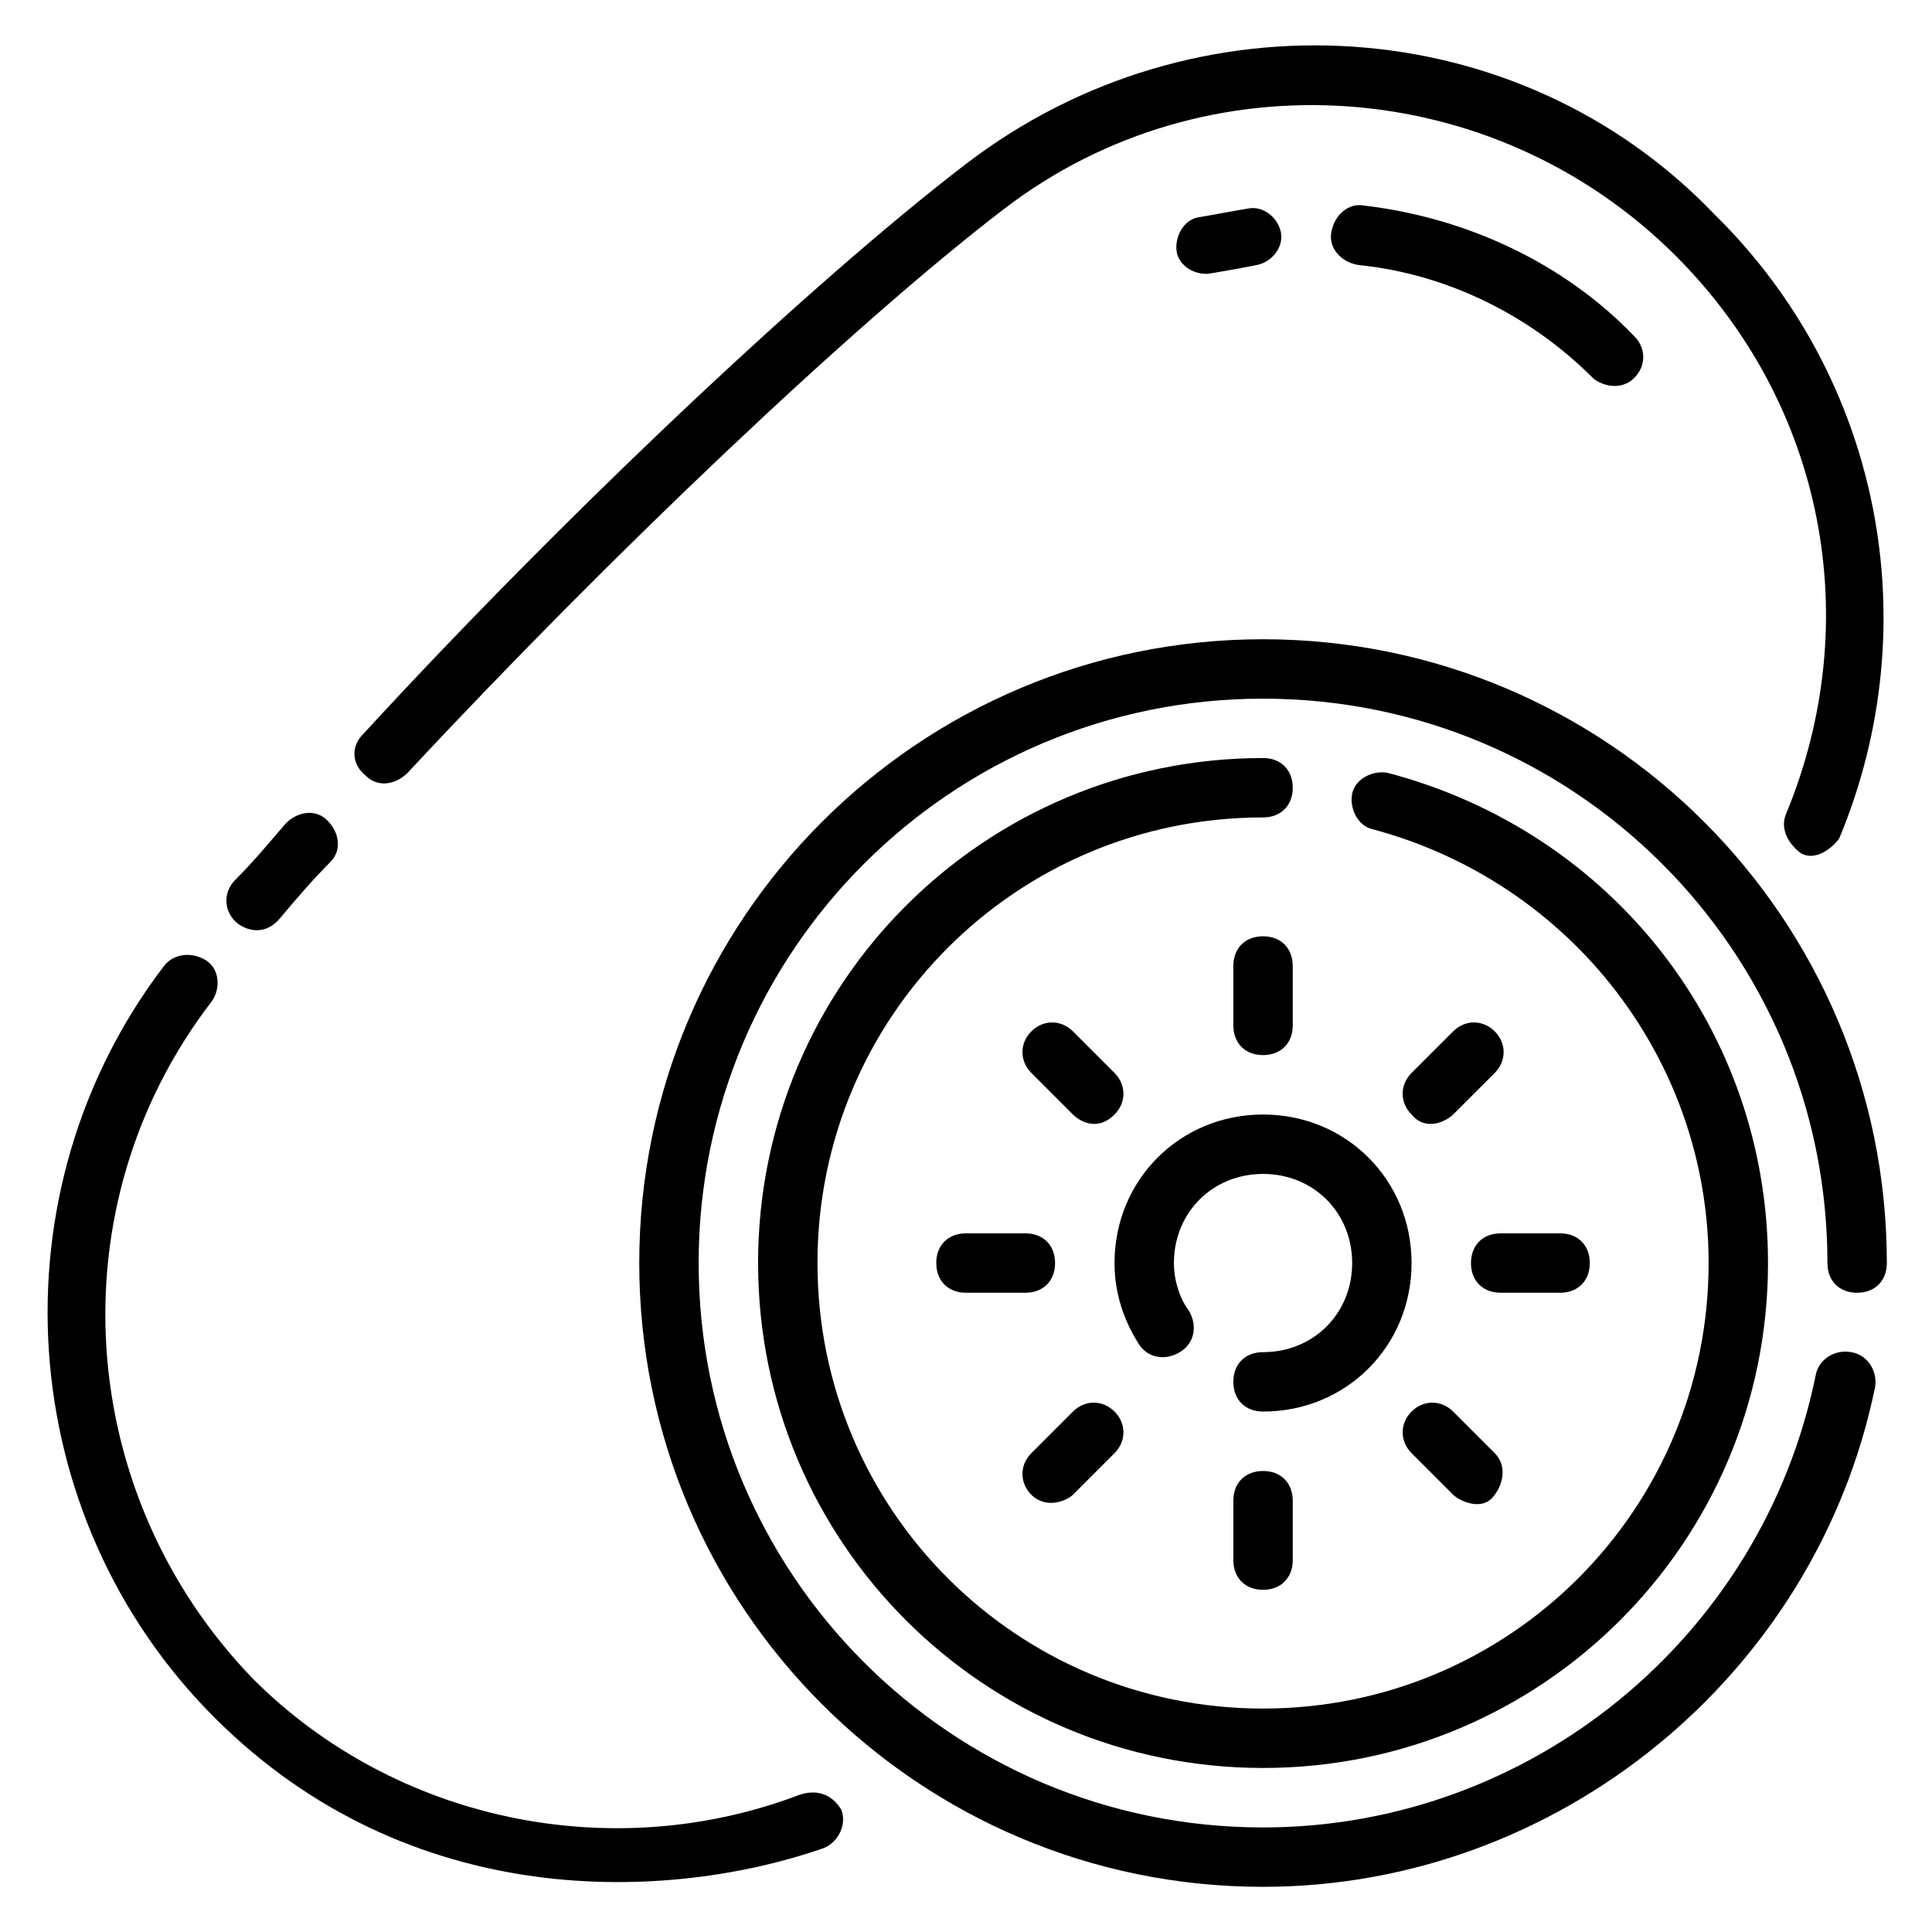
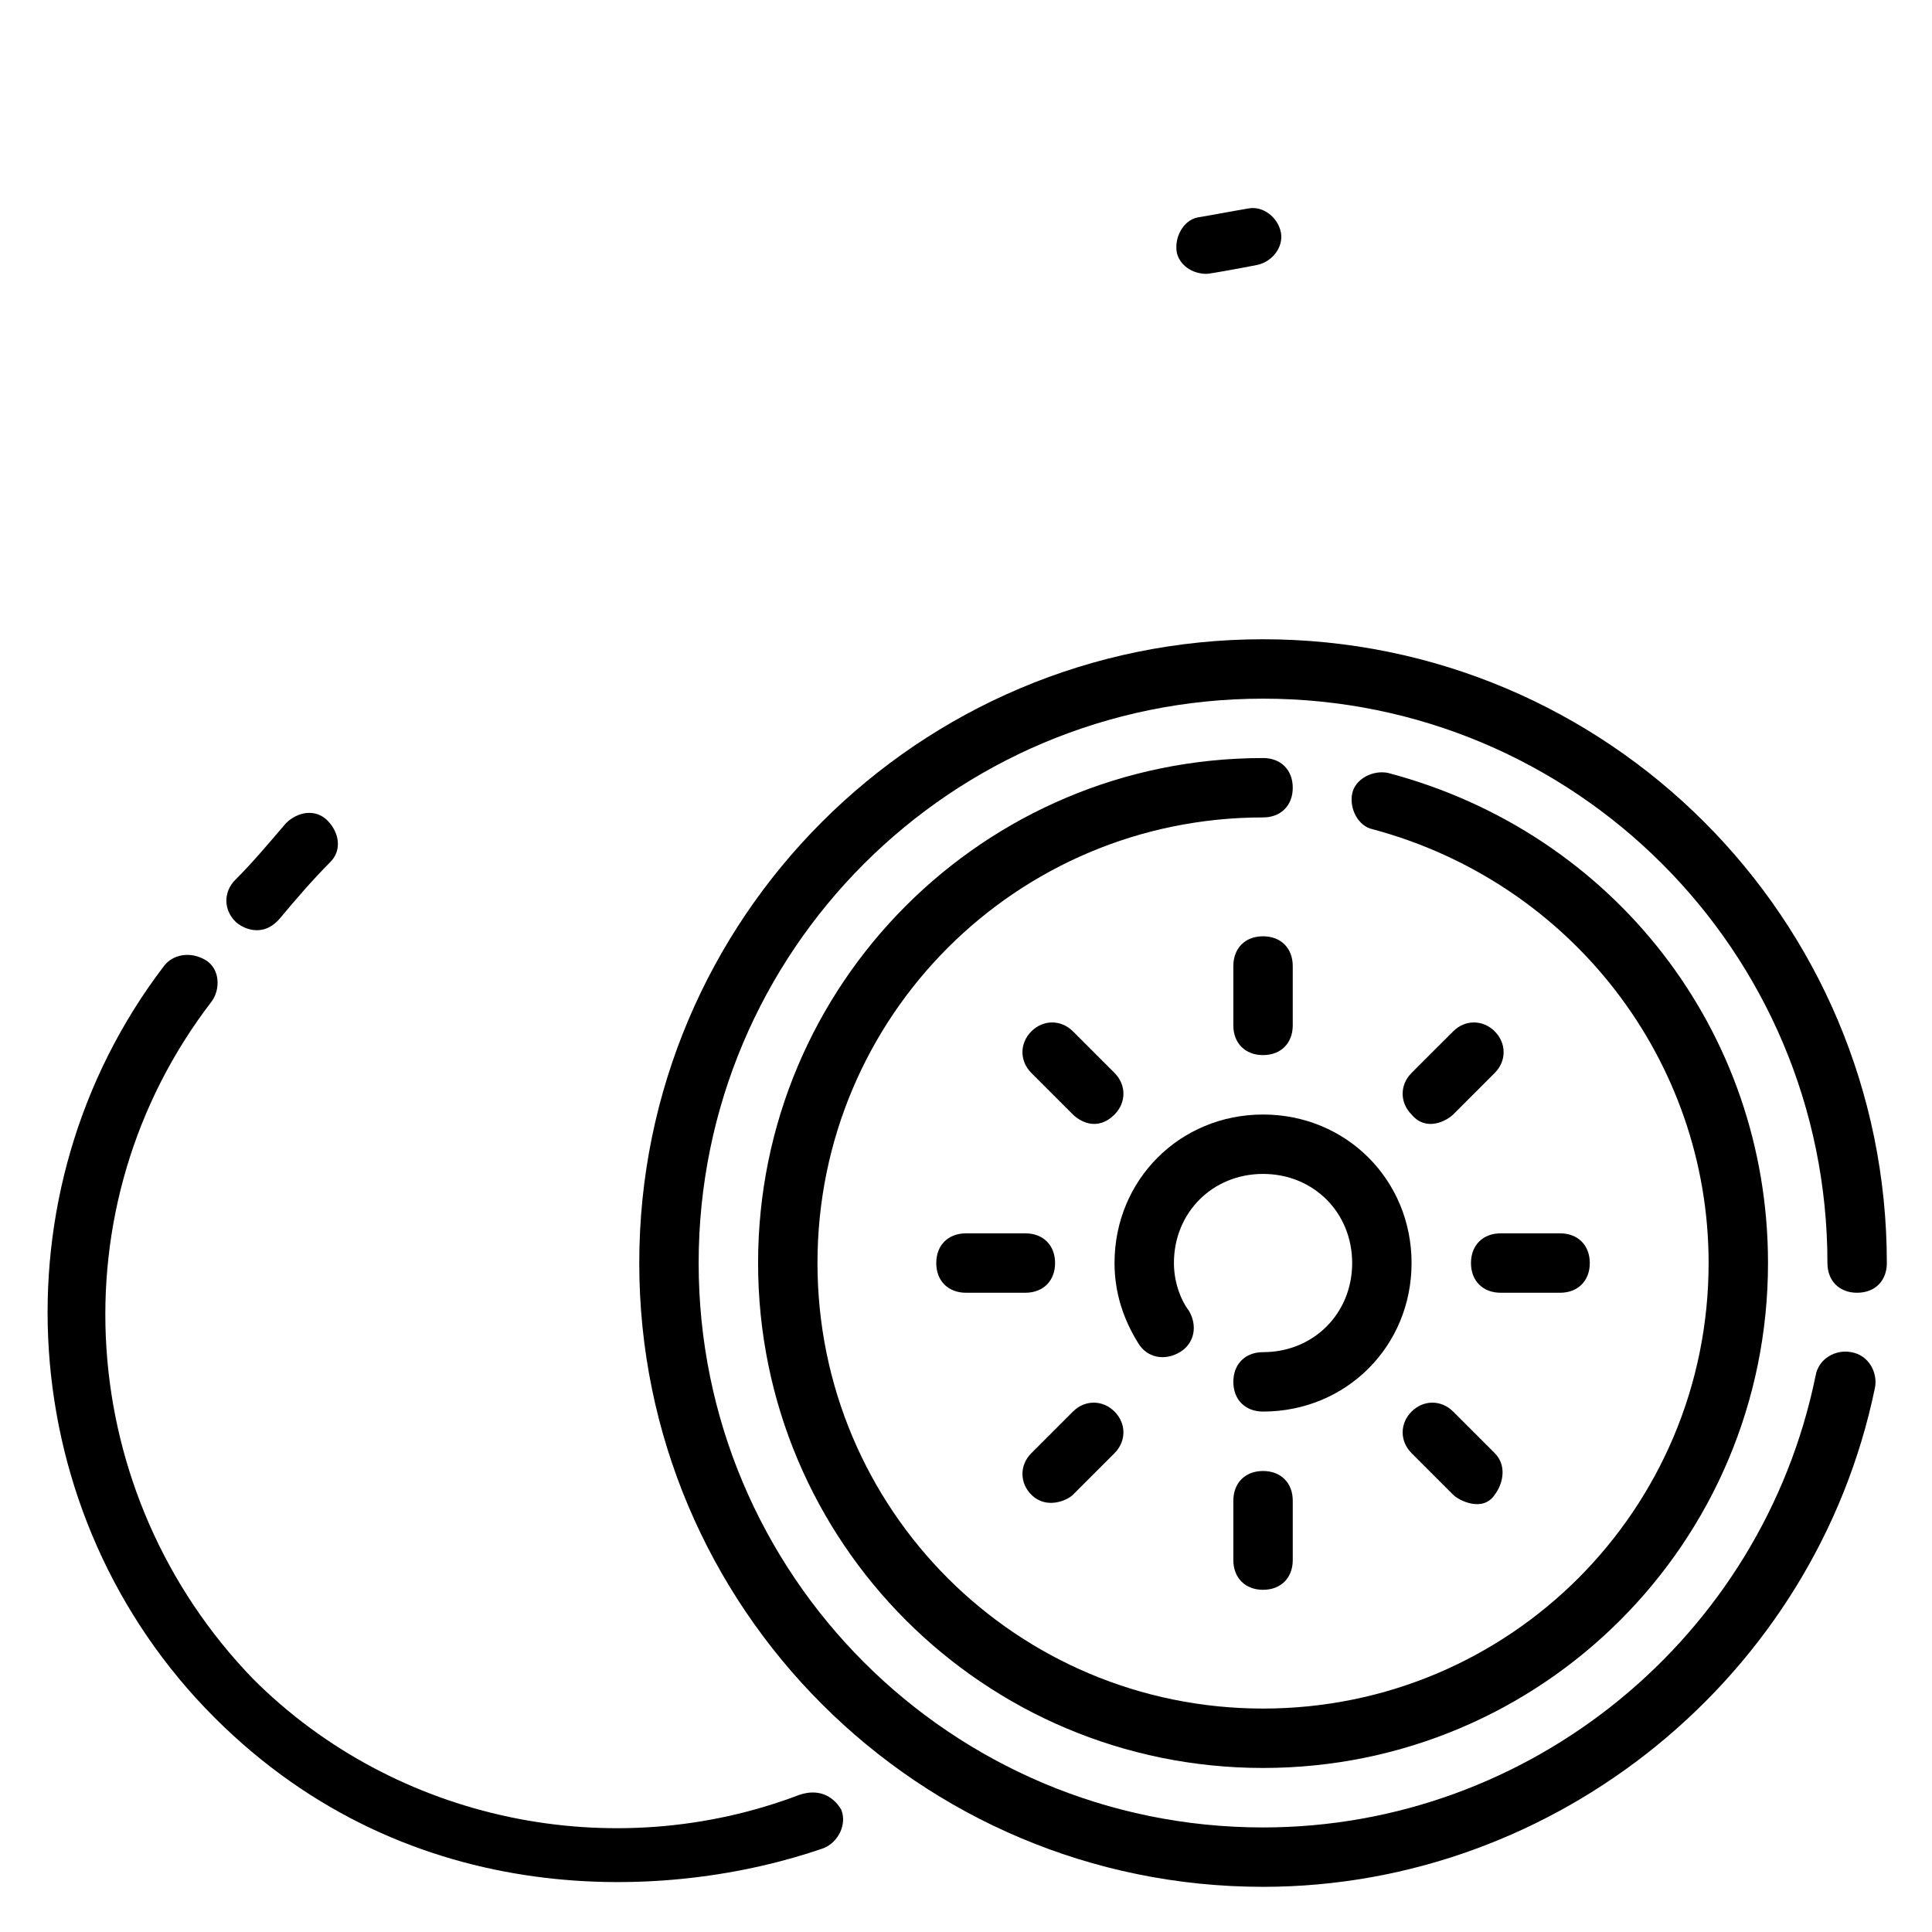
<svg xmlns="http://www.w3.org/2000/svg" fill="#000000" width="800px" height="800px" version="1.1" viewBox="144 144 512 512">
  <g>
    <path d="m636.16 486.59c4.723 0 7.871-3.148 7.871-7.871 0-91.316-73.996-165.31-165.31-165.31s-165.31 73.996-165.31 165.31 73.996 165.31 165.31 165.31c77.934 0 146.42-55.891 162.16-132.25 0.789-3.938-1.574-8.66-6.297-9.445-3.938-0.789-8.66 1.574-9.445 6.297-14.172 69.273-75.574 119.66-146.42 119.66-82.656 0-149.57-66.914-149.57-149.57s66.914-149.57 149.57-149.57 149.57 66.914 149.57 149.57c0 4.723 3.148 7.871 7.871 7.871z" />
    <path d="m478.72 344.89c-73.996 0-133.82 59.828-133.82 133.82s59.828 133.82 133.82 133.82 133.82-59.828 133.82-133.82c0-61.402-40.934-114.14-100.76-129.89-3.938-0.789-8.66 1.574-9.445 5.512-0.789 3.938 1.574 8.66 5.512 9.445 52.738 14.168 88.953 61.398 88.953 114.93 0 65.336-52.742 118.08-118.08 118.08-65.336 0-118.08-52.742-118.08-118.08 0-65.336 52.742-118.08 118.08-118.08 4.723 0 7.871-3.148 7.871-7.871s-3.148-7.871-7.871-7.871z" />
    <path d="m478.72 439.36c-22.043 0-39.359 17.32-39.359 39.359 0 7.871 2.363 14.957 6.297 21.254 2.363 3.938 7.086 4.723 11.02 2.363 3.938-2.363 4.723-7.086 2.363-11.02-2.363-3.152-3.938-7.875-3.938-12.598 0-13.383 10.234-23.617 23.617-23.617s23.617 10.234 23.617 23.617-10.234 23.617-23.617 23.617c-4.723 0-7.871 3.148-7.871 7.871 0 4.723 3.148 7.871 7.871 7.871 22.043 0 39.359-17.32 39.359-39.359 0-22.043-17.316-39.359-39.359-39.359z" />
    <path d="m486.59 415.74v-15.742c0-4.723-3.148-7.871-7.871-7.871s-7.871 3.148-7.871 7.871v15.742c0 4.723 3.148 7.871 7.871 7.871s7.871-3.148 7.871-7.871z" />
    <path d="m428.34 439.36c1.574 1.574 6.297 4.723 11.02 0 3.148-3.148 3.148-7.871 0-11.02l-11.02-11.02c-3.148-3.148-7.871-3.148-11.02 0-3.148 3.148-3.148 7.871 0 11.02z" />
    <path d="m392.12 478.72c0 4.723 3.148 7.871 7.871 7.871h15.742c4.723 0 7.871-3.148 7.871-7.871s-3.148-7.871-7.871-7.871h-15.742c-4.723 0-7.871 3.148-7.871 7.871z" />
    <path d="m428.34 540.12 11.02-11.02c3.148-3.148 3.148-7.871 0-11.02-3.148-3.148-7.871-3.148-11.02 0l-11.02 11.02c-3.148 3.148-3.148 7.871 0 11.02 3.938 3.934 9.445 1.574 11.02 0z" />
    <path d="m470.85 541.7v15.742c0 4.723 3.148 7.871 7.871 7.871s7.871-3.148 7.871-7.871v-15.742c0-4.723-3.148-7.871-7.871-7.871s-7.871 3.148-7.871 7.871z" />
    <path d="m529.1 518.08c-3.148-3.148-7.871-3.148-11.02 0-3.148 3.148-3.148 7.871 0 11.02l11.02 11.02c1.574 1.574 7.871 4.723 11.02 0 2.363-3.148 3.148-7.871 0-11.02z" />
    <path d="m565.31 478.72c0-4.723-3.148-7.871-7.871-7.871h-15.742c-4.723 0-7.871 3.148-7.871 7.871s3.148 7.871 7.871 7.871h15.742c4.723 0 7.871-3.148 7.871-7.871z" />
    <path d="m529.1 417.32-11.023 11.02c-3.148 3.148-3.148 7.871 0 11.02 3.938 4.723 9.445 1.574 11.02 0l11.02-11.02c3.148-3.148 3.148-7.871 0-11.02-3.144-3.148-7.867-3.148-11.016 0z" />
-     <path d="m252 348.83c53.531-57.465 118.08-118.87 158.23-149.57 53.531-40.934 129.89-35.426 177.91 12.594 39.359 39.359 50.383 96.824 29.125 147.99-1.574 3.938 0.789 7.871 3.938 10.234 3.938 2.363 8.66-1.574 10.234-3.938 23.617-56.68 11.02-122.02-33.062-165.31-51.957-54.312-137.76-59.824-198.38-13.379-40.148 30.699-106.27 92.891-159.8 151.14-3.148 3.148-3.148 7.871 0.789 11.02 3.144 3.148 7.867 2.363 11.016-0.785z" />
    <path d="m218.16 387.4c3.938-4.723 8.66-10.234 13.383-14.957 3.148-3.148 2.363-7.871-0.789-11.02-3.148-3.148-7.871-2.363-11.02 0.789-4.723 5.512-8.66 10.234-13.383 14.957-3.148 3.148-3.148 7.871 0 11.02 1.574 1.574 7.082 4.723 11.809-0.789z" />
    <path d="m355.91 619.63c-49.594 18.895-107.06 7.086-144.84-30.699-47.234-48.809-52.742-125.17-11.02-179.48 2.363-3.148 2.363-8.66-1.574-11.02-3.938-2.363-8.66-1.574-11.023 1.574-45.656 59.828-40.148 145.63 13.383 199.16 51.957 51.957 120.44 48.805 161.38 34.637 3.938-1.574 6.297-6.297 4.723-10.234-2.359-3.938-6.297-5.512-11.02-3.938z" />
-     <path d="m496.82 205.56c-0.789 3.938 2.363 7.871 7.086 8.66 23.617 2.363 45.656 13.383 62.188 29.914 1.574 1.574 7.086 3.938 11.02 0 3.148-3.148 3.148-7.871 0-11.02-18.895-19.68-44.871-31.488-71.637-34.637-3.934-0.789-7.867 2.359-8.656 7.082z" />
    <path d="m461.4 201.62c-3.934 0.785-6.297 5.508-5.508 9.445 0.789 3.148 3.938 5.512 7.871 5.512 0.789 0 9.445-1.574 13.383-2.363s7.086-4.723 6.297-8.66c-0.789-3.938-4.723-7.086-8.66-6.297-4.723 0.789-8.656 1.574-13.383 2.363z" />
  </g>
</svg>